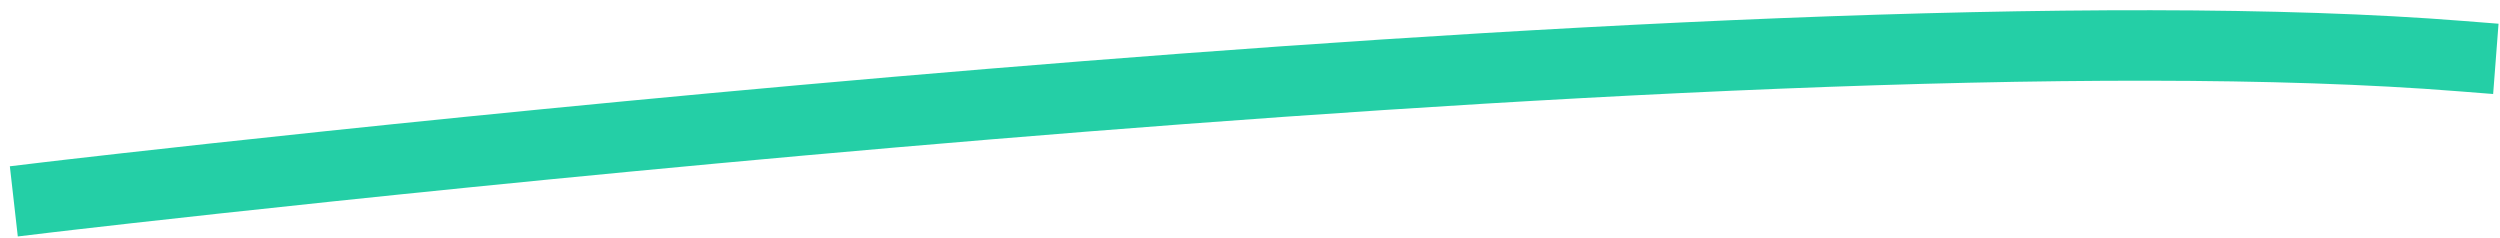
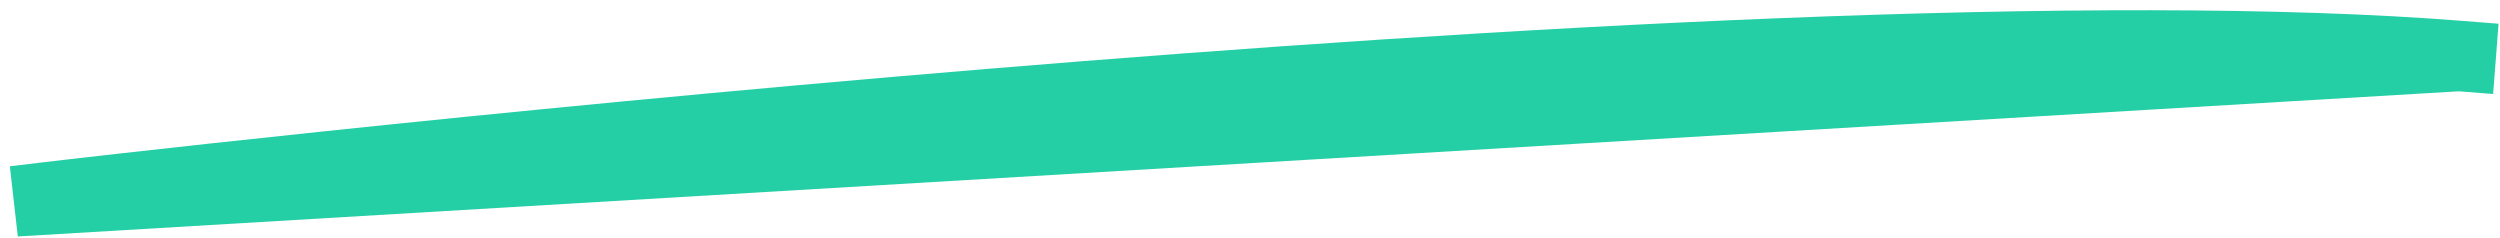
<svg xmlns="http://www.w3.org/2000/svg" width="221" height="21" viewBox="0 0 221 21" fill="none">
-   <path d="M1.572 20.893L0.871 14.7L3.899 14.337C5.382 14.16 153.271 -3.306 217.833 1.858L220.871 2.097L220.394 8.31L217.356 8.071C153.383 2.97 6.083 20.363 4.6 20.54L1.572 20.903V20.893Z" fill="#24CFA6" />
+   <path d="M1.572 20.893L0.871 14.7L3.899 14.337C5.382 14.16 153.271 -3.306 217.833 1.858L220.871 2.097L220.394 8.31L217.356 8.071L1.572 20.903V20.893Z" fill="#24CFA6" />
</svg>